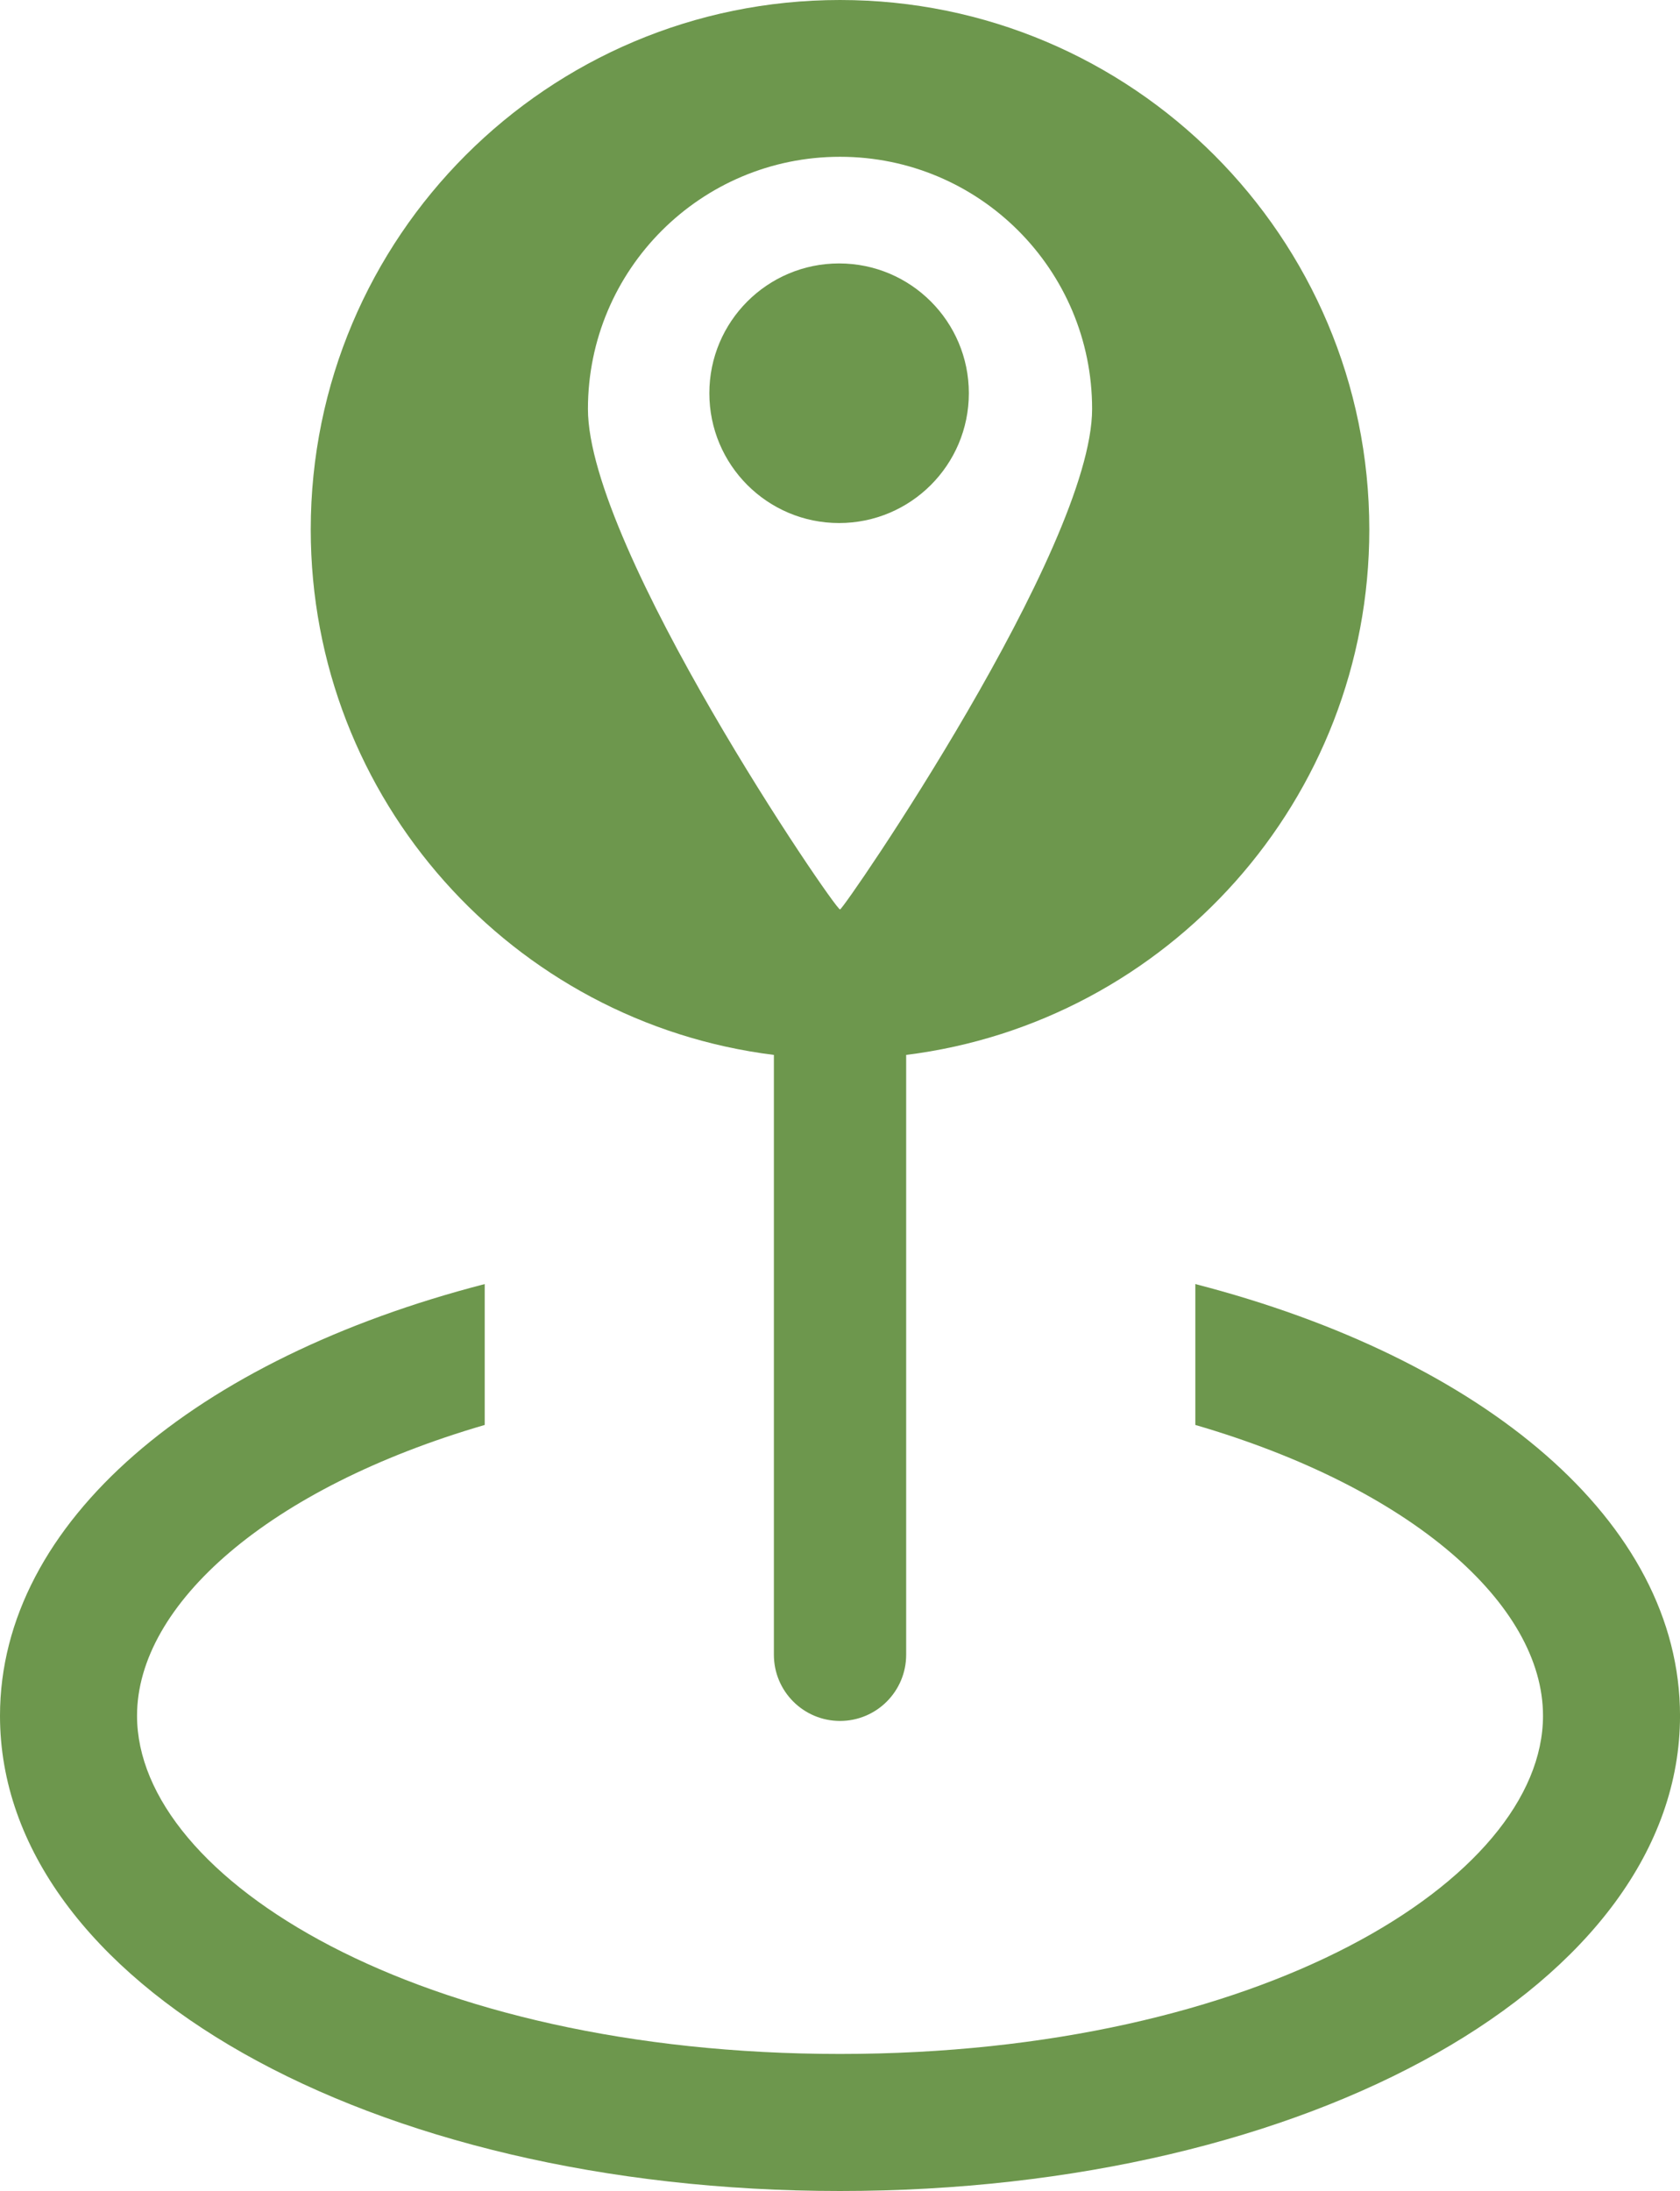
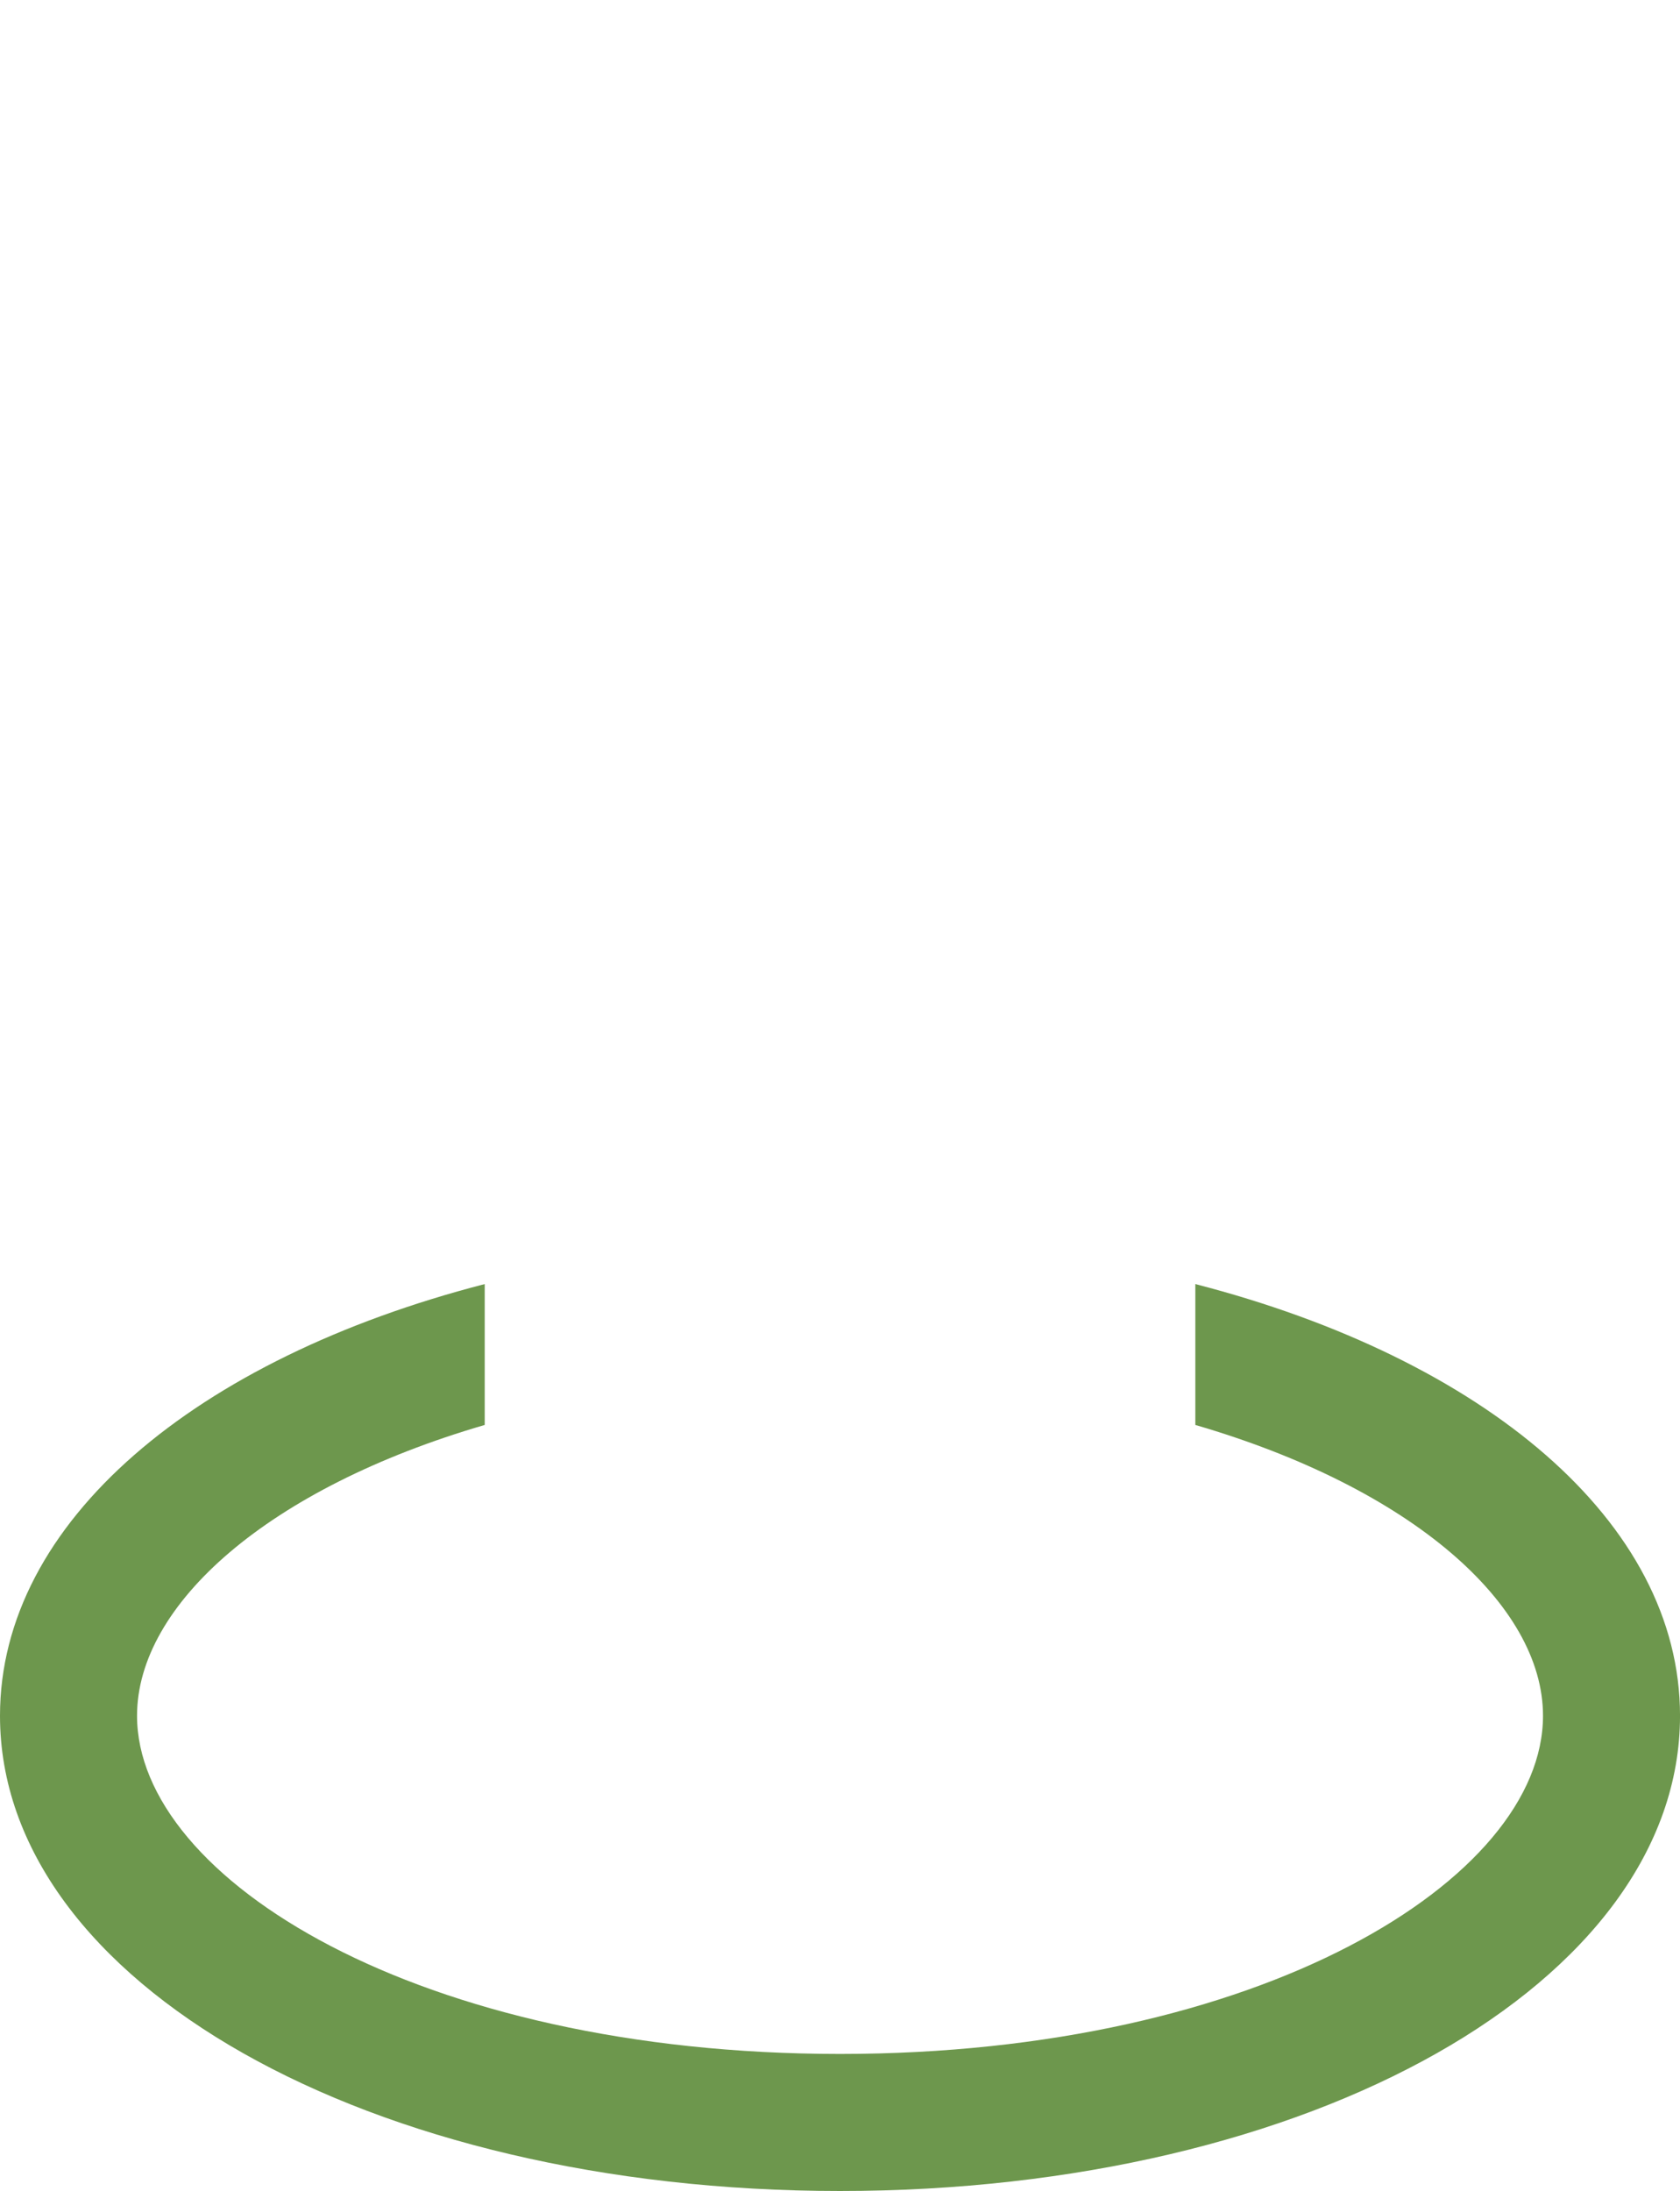
<svg xmlns="http://www.w3.org/2000/svg" id="Calque_1" data-name="Calque 1" viewBox="0 0 680.5 887.11">
  <defs>
    <style>
      .cls-1 {
        fill: #6d974d;
      }
    </style>
  </defs>
  <path class="cls-1" d="M484.18,519.9v57.04c87.66,25.54,140.83,72.72,140.83,117.74,0,66.13-114.42,136.93-284.76,136.93S55.51,760.81,55.51,694.68c0-45.03,53.15-92.2,140.83-117.74v-57.04C79.51,550.05,0,616.07,0,694.68c0,107.92,149.46,192.42,340.25,192.42s340.26-84.51,340.26-192.42c0-78.6-79.5-144.62-196.33-174.78" />
-   <path class="cls-1" d="M339.88,106.66c-29.02,0-52.55,23.52-52.55,52.55s23.52,52.56,52.55,52.56,52.56-23.54,52.56-52.56-23.54-52.55-52.56-52.55Z" />
-   <path class="cls-1" d="M340.26,0C221.85,0,125.87,95.99,125.87,214.39c0,109.34,81.84,199.56,187.6,212.73v242.85c0,14.81,11.99,26.81,26.79,26.81s26.79-12,26.79-26.81v-242.85c105.76-13.18,187.6-103.4,187.6-212.73C554.65,95.99,458.66,0,340.26,0ZM340.26,368.23c-2.12,0-102.11-146.25-102.11-202.64s45.71-102.11,102.11-102.11,102.11,45.71,102.11,102.11-100.61,202.64-102.11,202.64Z" />
</svg>